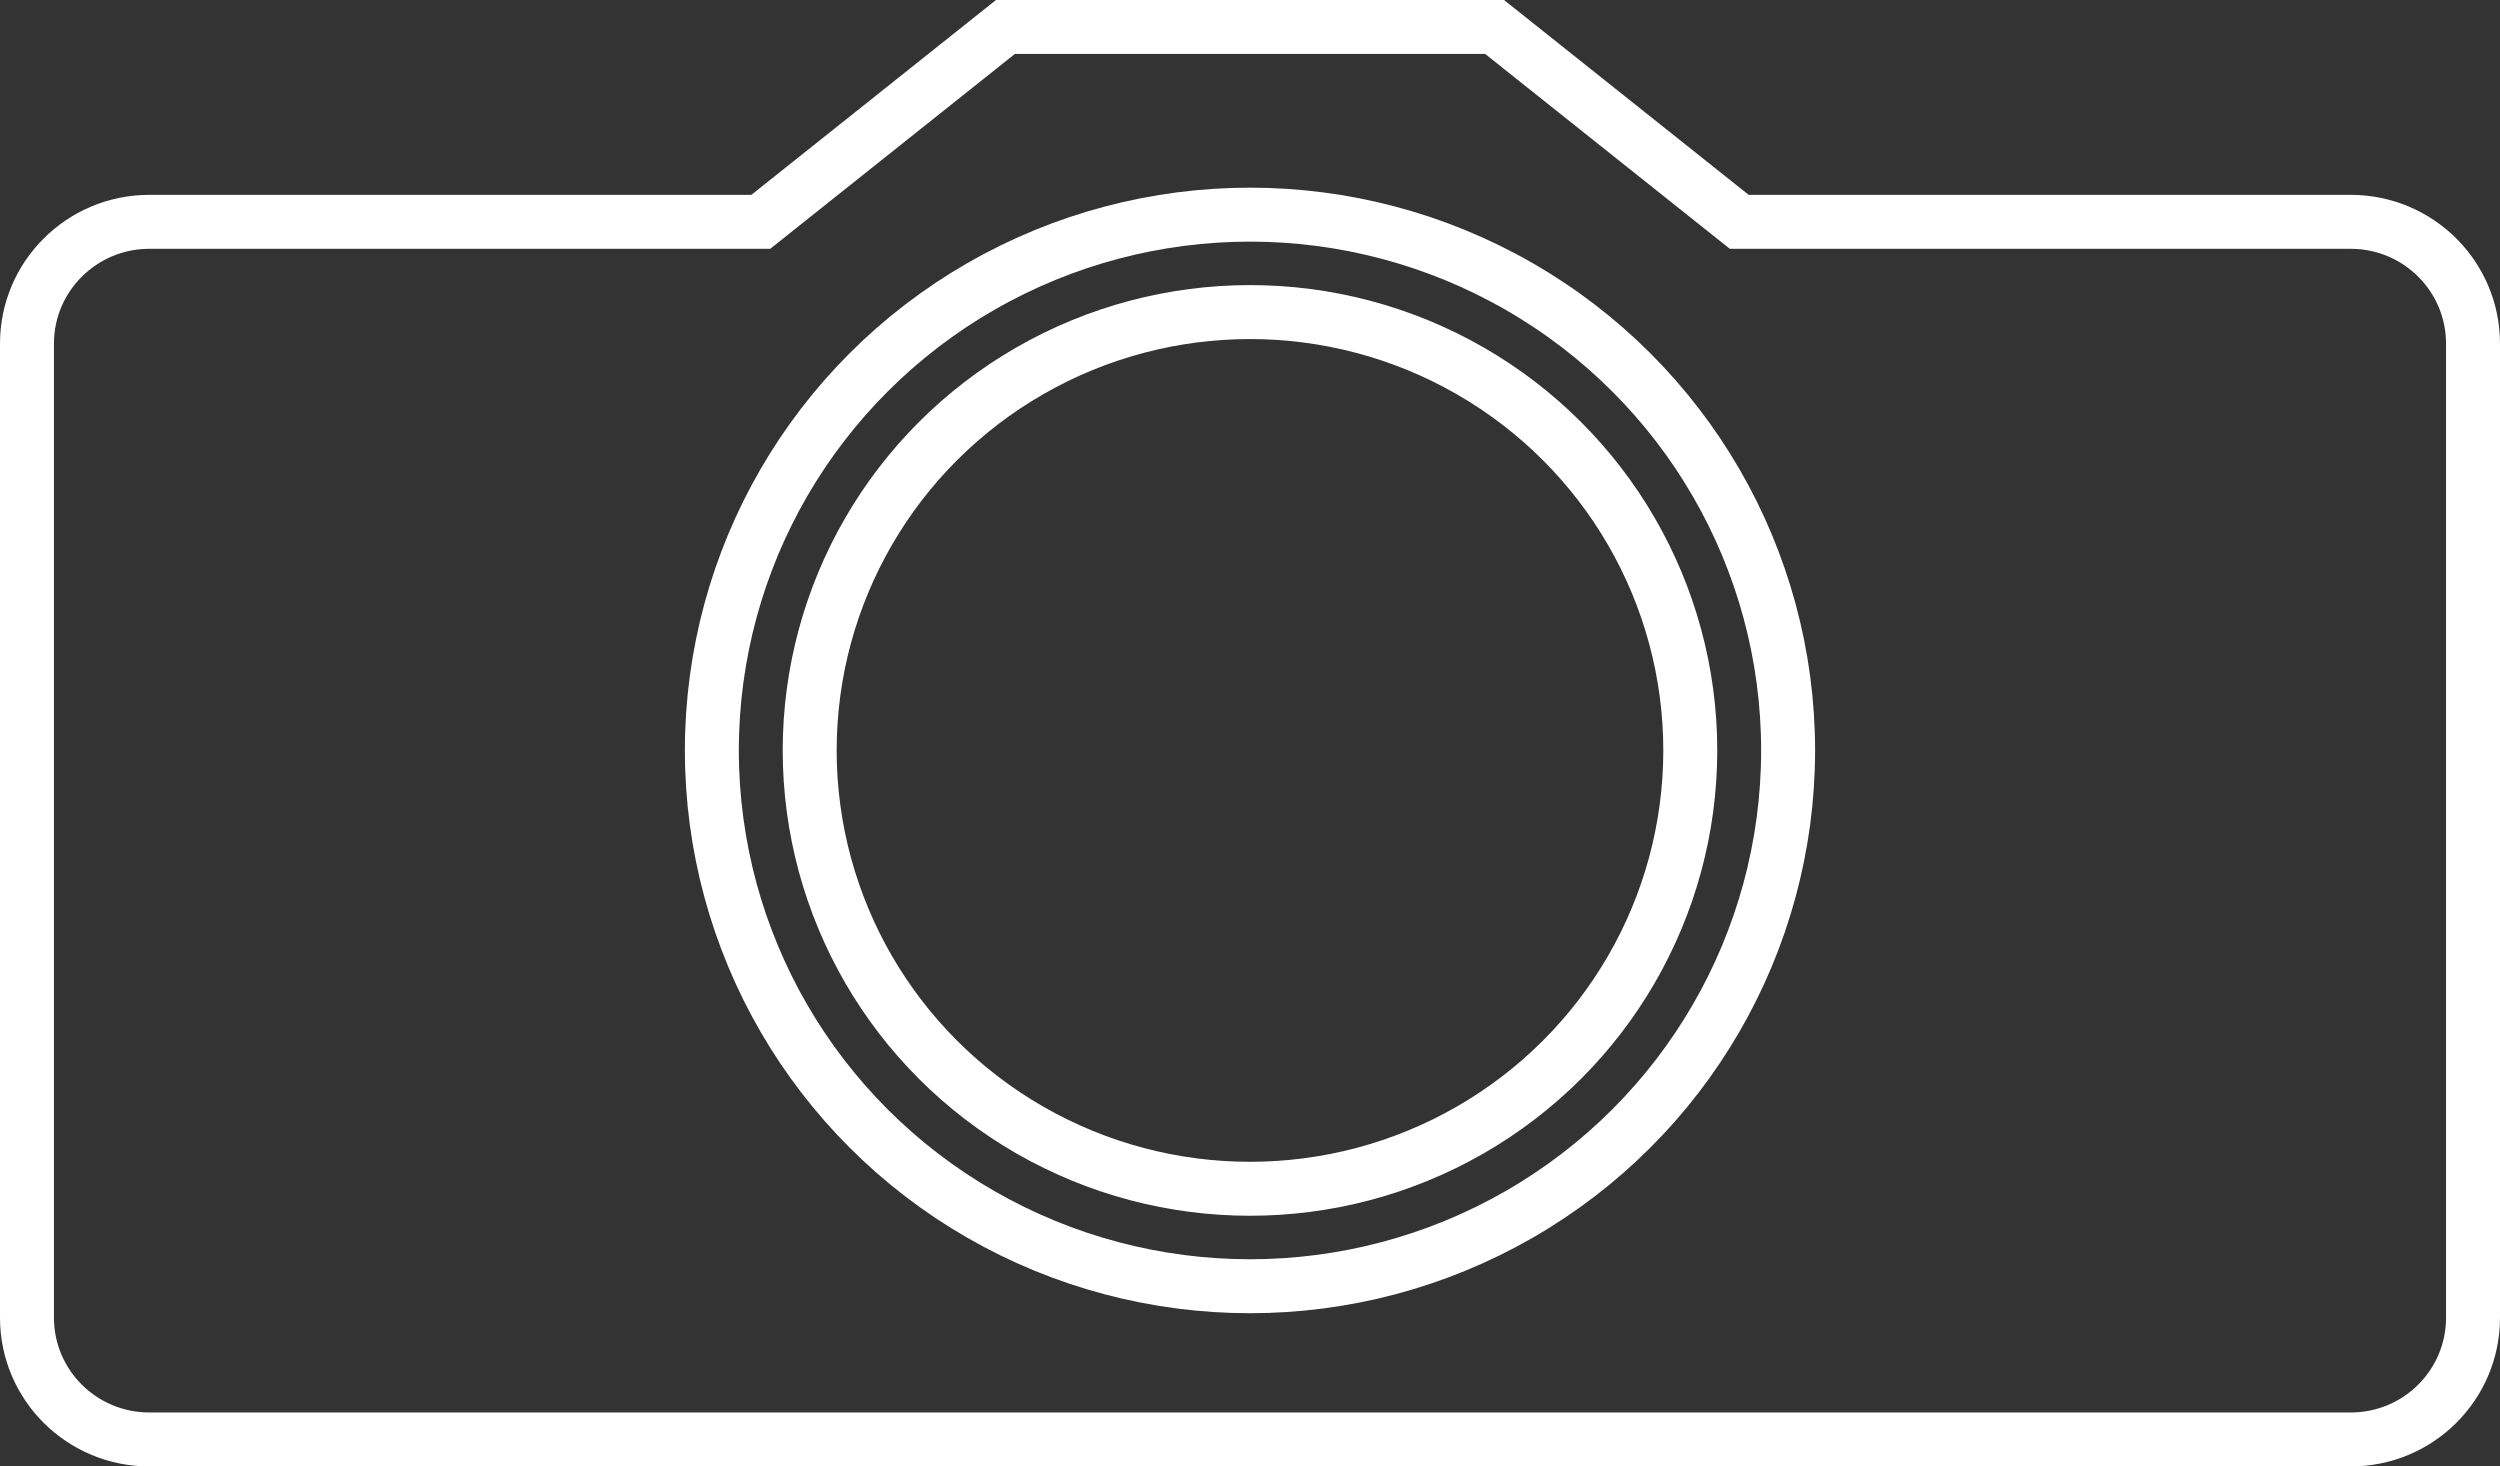
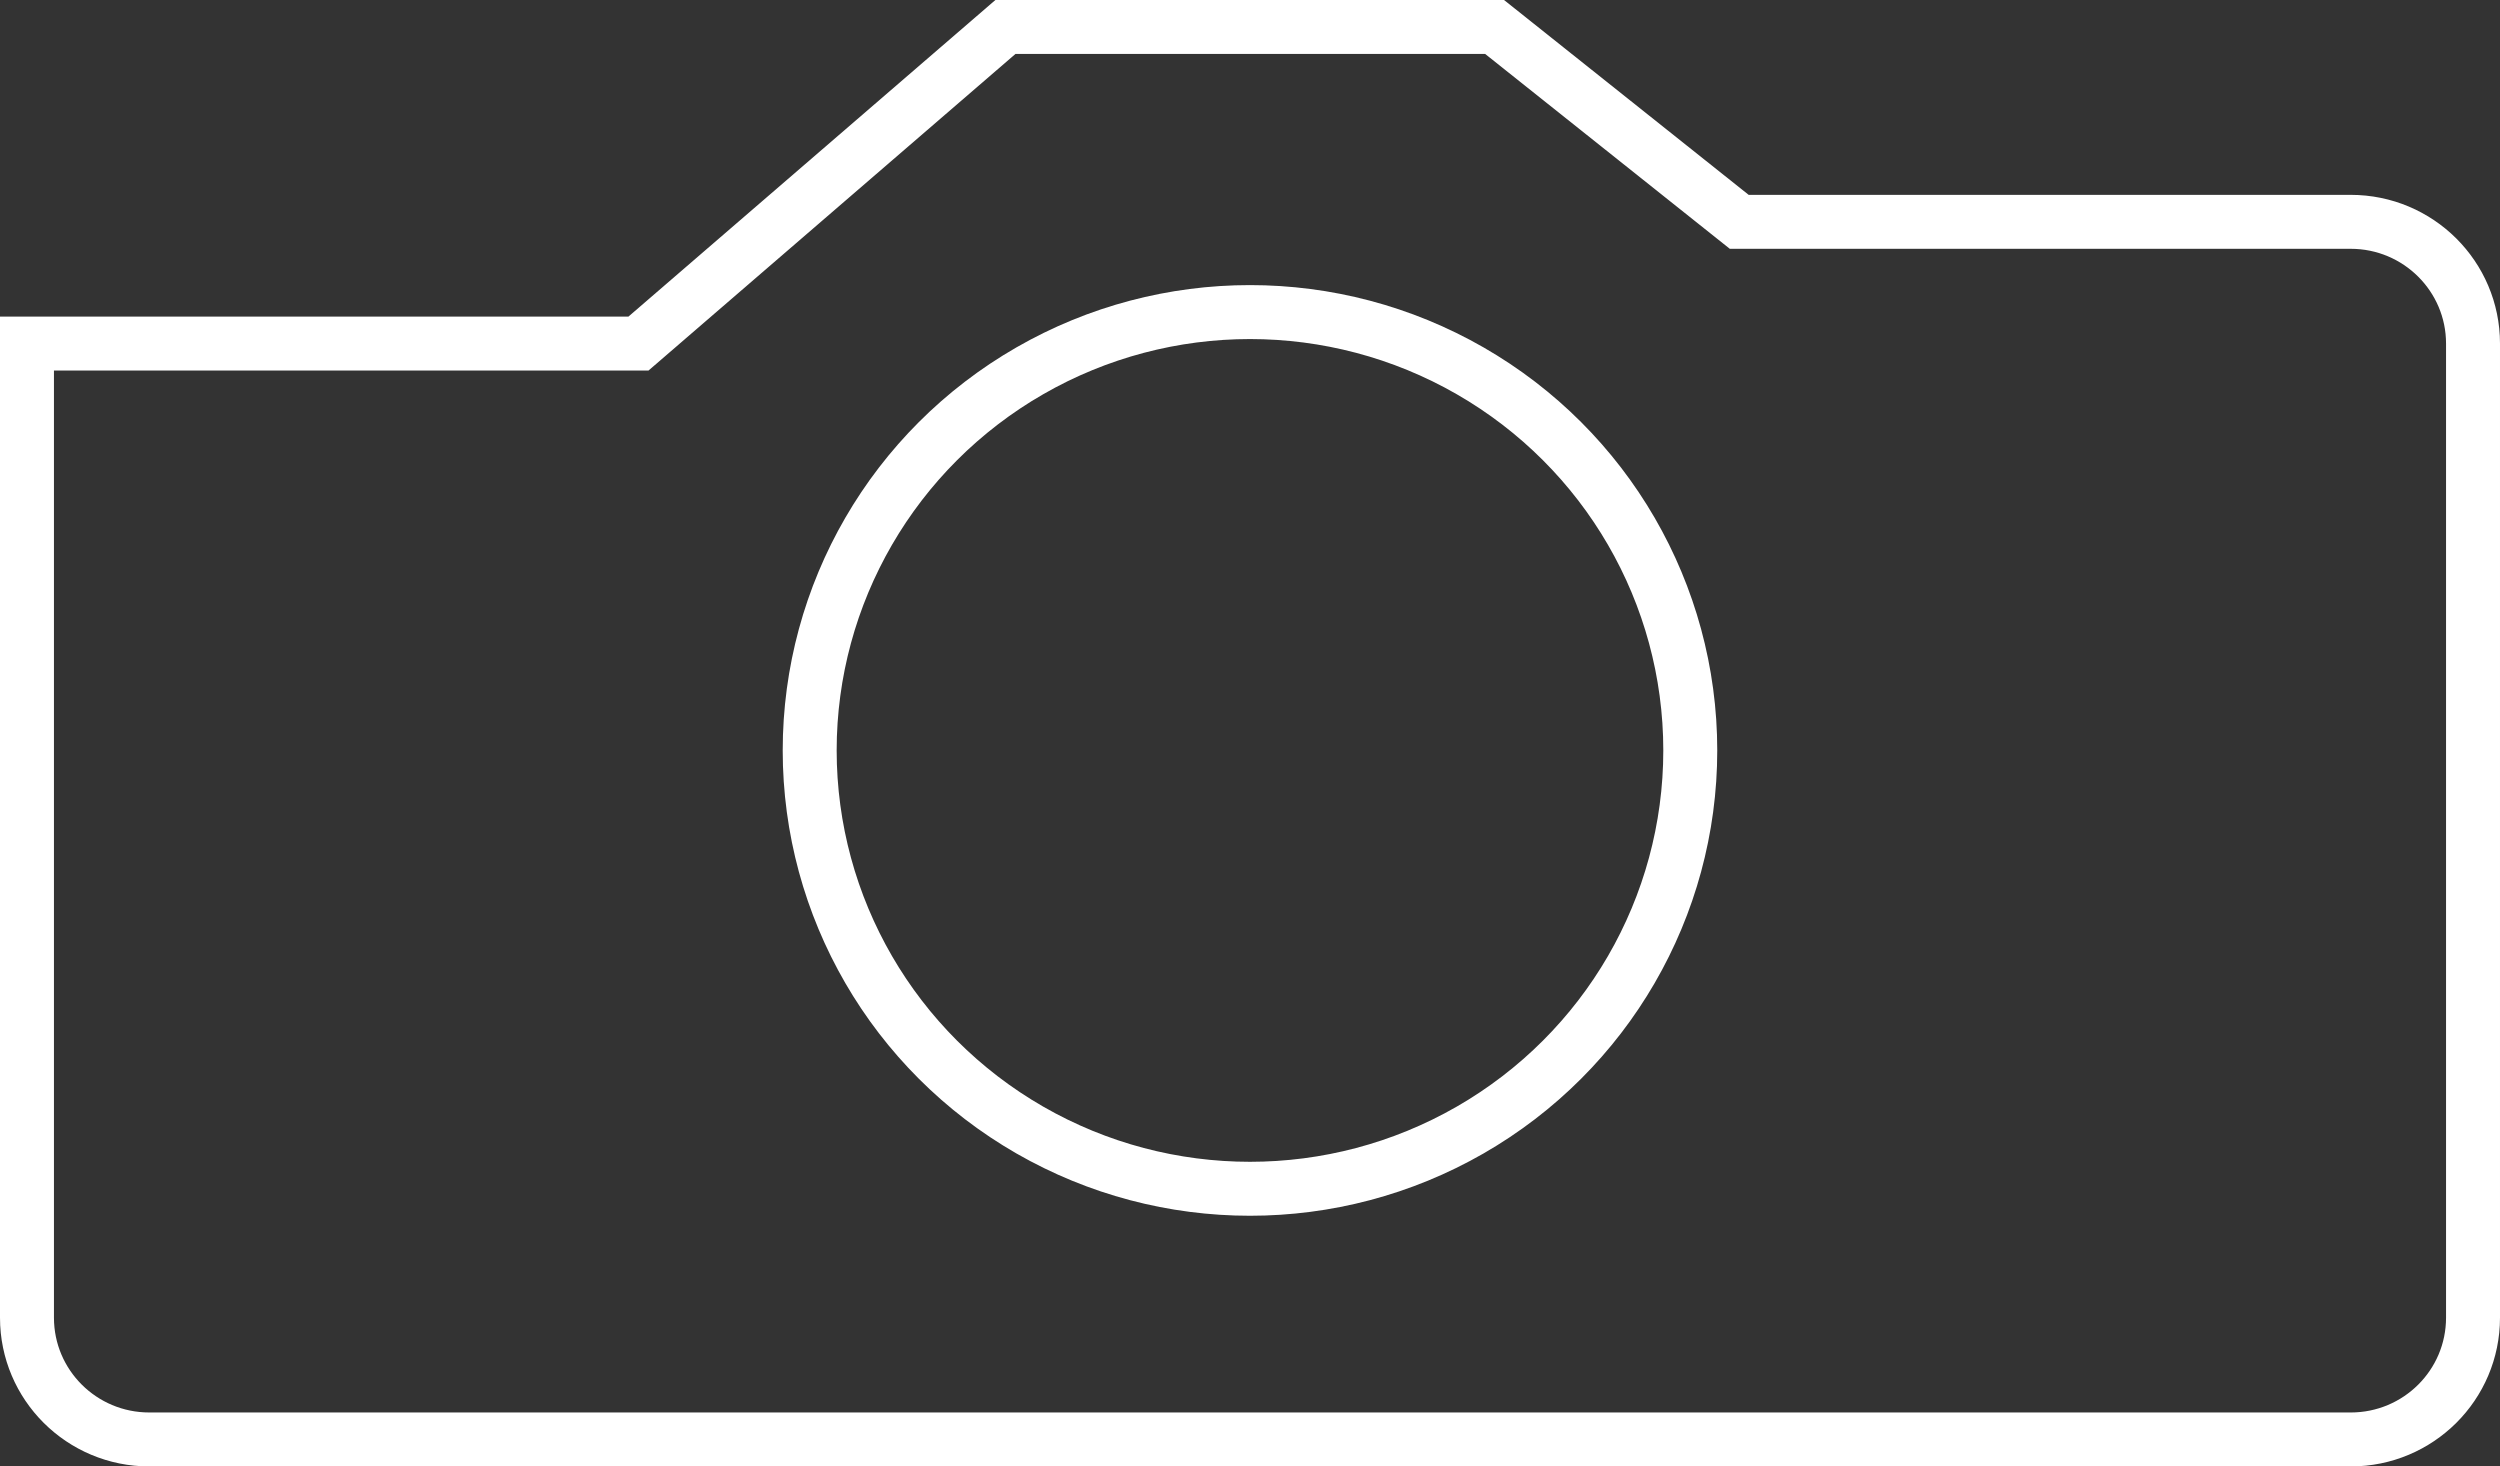
<svg xmlns="http://www.w3.org/2000/svg" version="1.1" id="Calque_1" x="0px" y="0px" width="139.004px" height="81.537px" viewBox="0 0 139.004 81.537" style="enable-background:new 0 0 139.004 81.537;" xml:space="preserve">
  <rect x="0" y="0" width="139.004" height="81.537" fill="#333333" stroke="none" />
  <g>
-     <path pointer-events="none" style="fill:none;stroke:#FFFFFF;stroke-width:3;stroke-miterlimit:10;" d="M8.301,80.036   c-3.755,0-6.801-3.027-6.801-6.771V19.103c0-3.734,3.046-6.769,6.801-6.769h34L55.903,1.5h27.199l13.602,10.834h34   c3.755,0,6.8,3.035,6.8,6.769v54.162c0,3.744-3.045,6.771-6.8,6.771H8.301z" />
-     <ellipse pointer-events="none" style="fill:none;stroke:#FFFFFF;stroke-width:3;" cx="69.501" cy="41.726" rx="29.921" ry="29.791" />
+     <path pointer-events="none" style="fill:none;stroke:#FFFFFF;stroke-width:3;stroke-miterlimit:10;" d="M8.301,80.036   c-3.755,0-6.801-3.027-6.801-6.771V19.103h34L55.903,1.5h27.199l13.602,10.834h34   c3.755,0,6.8,3.035,6.8,6.769v54.162c0,3.744-3.045,6.771-6.8,6.771H8.301z" />
    <ellipse pointer-events="none" style="fill:none;stroke:#FFFFFF;stroke-width:3;" cx="69.501" cy="41.725" rx="24.481" ry="24.373" />
  </g>
</svg>